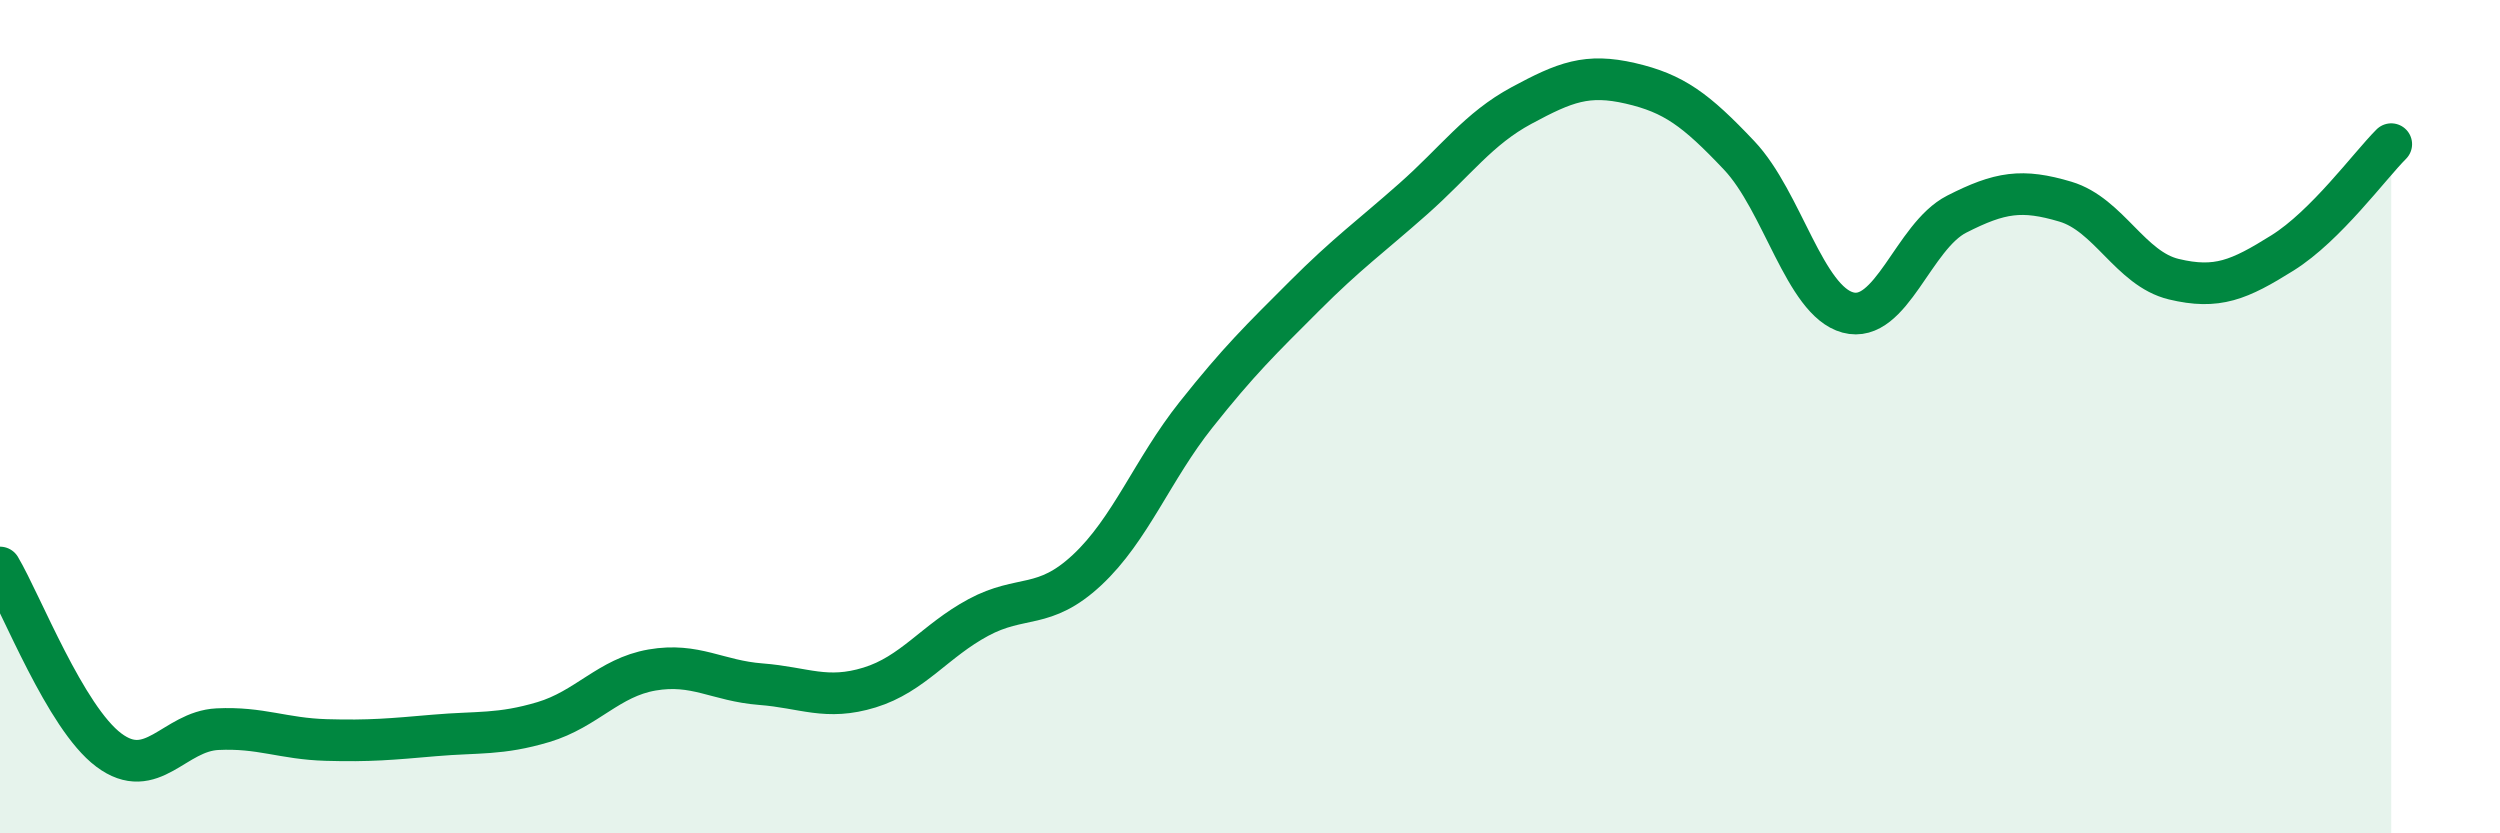
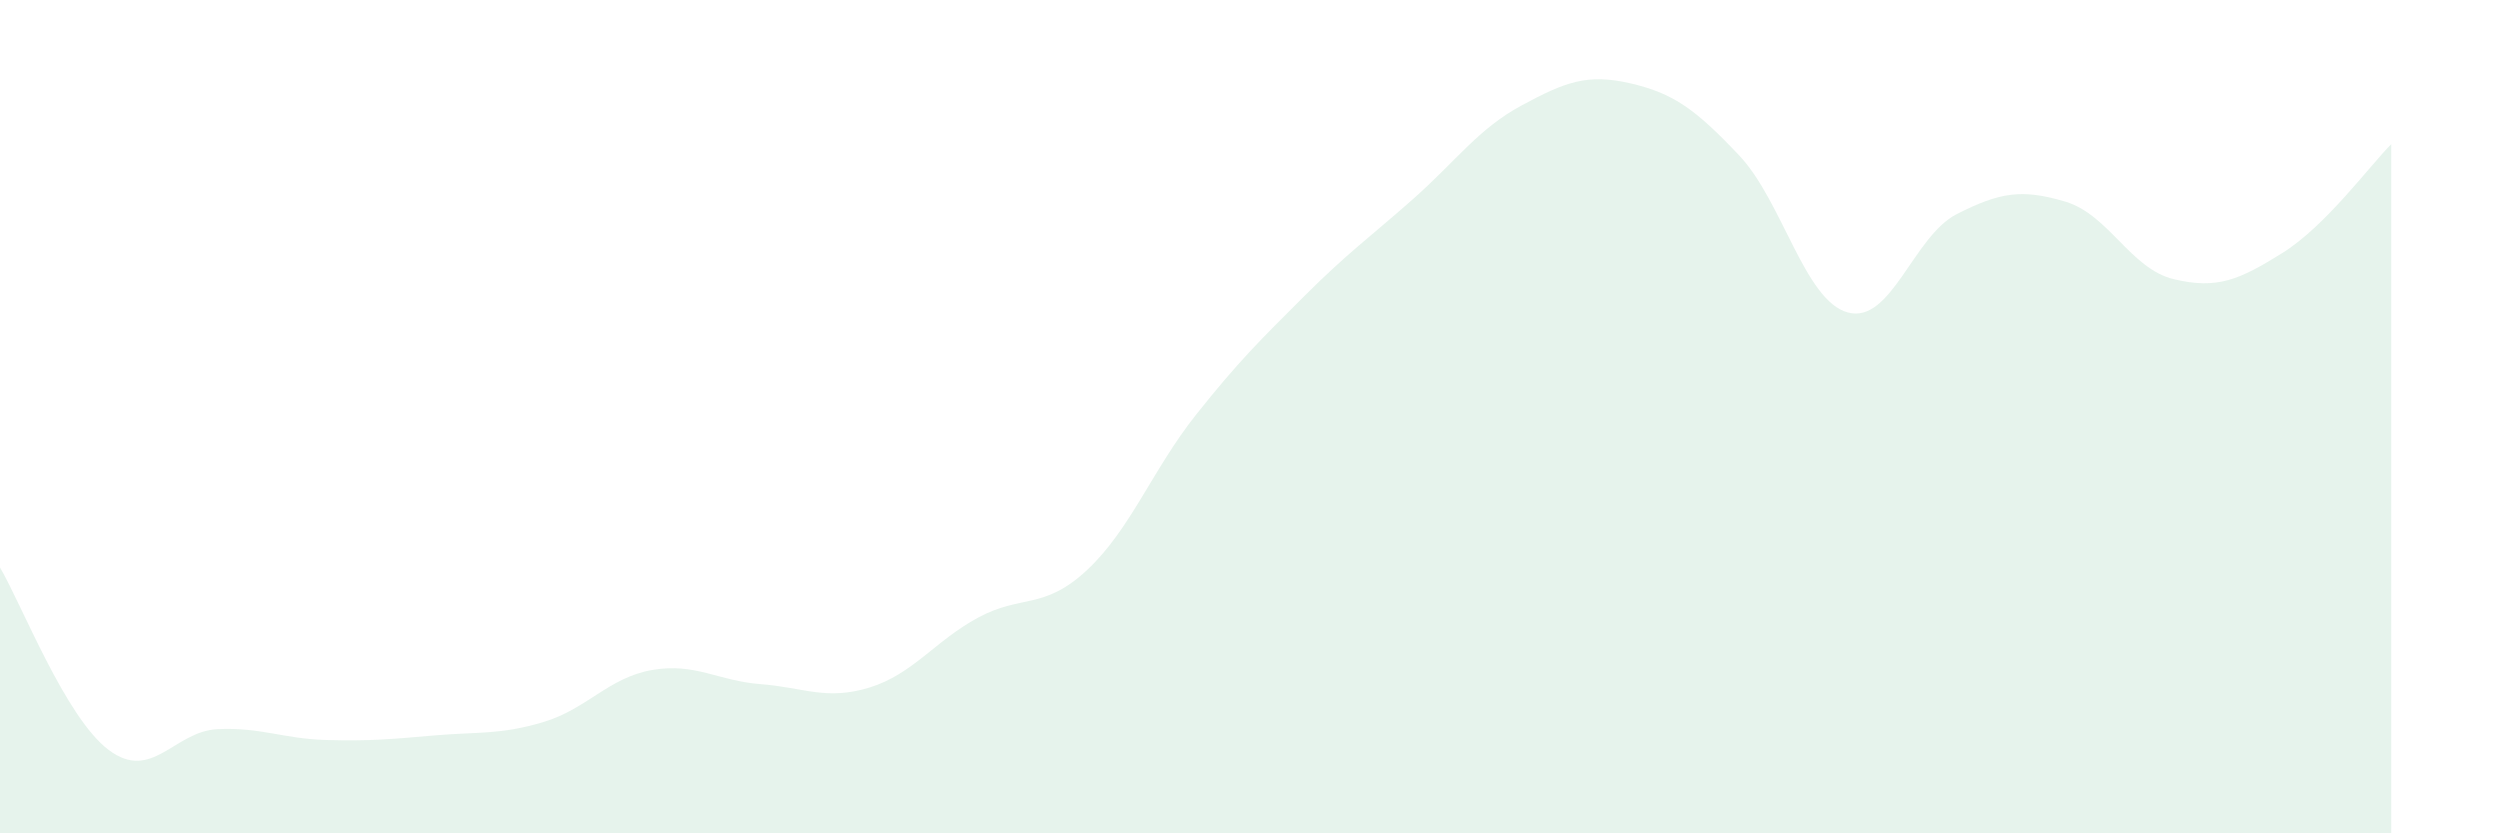
<svg xmlns="http://www.w3.org/2000/svg" width="60" height="20" viewBox="0 0 60 20">
  <path d="M 0,13.62 C 0.52,14.5 1.57,17.22 2.61,18 C 3.65,18.78 4.18,17.55 5.22,17.5 C 6.26,17.45 6.79,17.73 7.83,17.76 C 8.87,17.79 9.39,17.74 10.43,17.65 C 11.47,17.56 12,17.64 13.04,17.33 C 14.08,17.02 14.61,16.26 15.65,16.08 C 16.69,15.9 17.22,16.34 18.26,16.42 C 19.3,16.5 19.83,16.82 20.87,16.5 C 21.91,16.18 22.44,15.38 23.48,14.82 C 24.52,14.26 25.05,14.65 26.09,13.68 C 27.13,12.71 27.66,11.27 28.7,9.96 C 29.74,8.65 30.26,8.15 31.3,7.11 C 32.34,6.07 32.87,5.7 33.91,4.78 C 34.95,3.86 35.48,3.09 36.52,2.53 C 37.56,1.97 38.09,1.76 39.13,2 C 40.17,2.24 40.7,2.63 41.74,3.73 C 42.78,4.83 43.31,7.22 44.35,7.5 C 45.39,7.78 45.92,5.67 46.96,5.14 C 48,4.61 48.53,4.53 49.57,4.84 C 50.61,5.15 51.13,6.45 52.17,6.7 C 53.21,6.95 53.74,6.72 54.78,6.07 C 55.82,5.42 56.87,3.98 57.39,3.46L57.39 20L0 20Z" fill="#008740" opacity="0.1" stroke-linecap="round" stroke-linejoin="round" />
-   <path d="M 0,13.62 C 0.52,14.5 1.57,17.22 2.61,18 C 3.65,18.78 4.18,17.55 5.22,17.5 C 6.26,17.45 6.79,17.73 7.83,17.76 C 8.87,17.79 9.39,17.74 10.43,17.65 C 11.47,17.56 12,17.64 13.04,17.33 C 14.08,17.02 14.61,16.26 15.65,16.08 C 16.69,15.9 17.22,16.34 18.26,16.42 C 19.3,16.5 19.83,16.82 20.87,16.5 C 21.91,16.18 22.44,15.38 23.48,14.82 C 24.52,14.26 25.05,14.65 26.09,13.68 C 27.13,12.71 27.66,11.27 28.7,9.96 C 29.74,8.65 30.26,8.15 31.3,7.11 C 32.34,6.07 32.87,5.7 33.91,4.78 C 34.95,3.86 35.48,3.09 36.52,2.53 C 37.56,1.97 38.09,1.76 39.13,2 C 40.17,2.24 40.7,2.63 41.74,3.73 C 42.78,4.83 43.31,7.22 44.35,7.5 C 45.39,7.78 45.92,5.67 46.96,5.14 C 48,4.61 48.53,4.53 49.57,4.84 C 50.61,5.15 51.13,6.45 52.17,6.7 C 53.21,6.95 53.74,6.72 54.78,6.07 C 55.82,5.42 56.87,3.98 57.39,3.46" stroke="#008740" stroke-width="1" fill="none" stroke-linecap="round" stroke-linejoin="round" />
</svg>